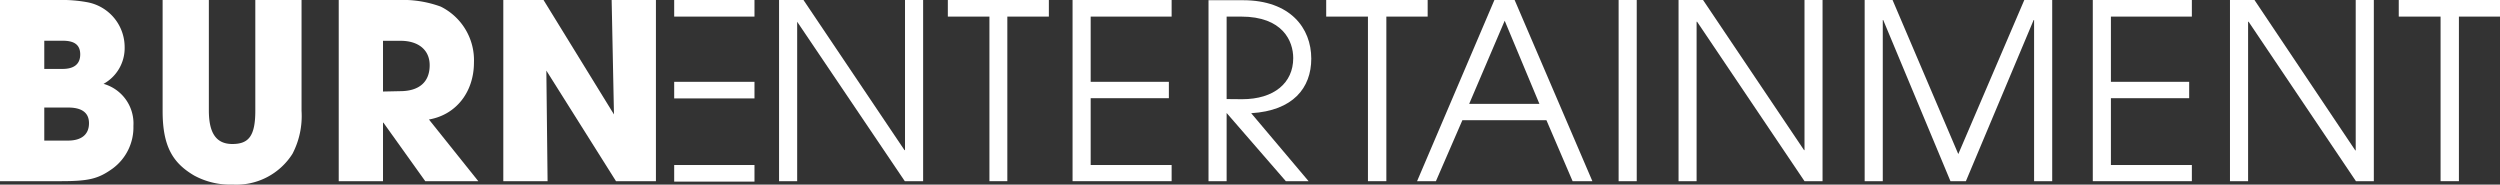
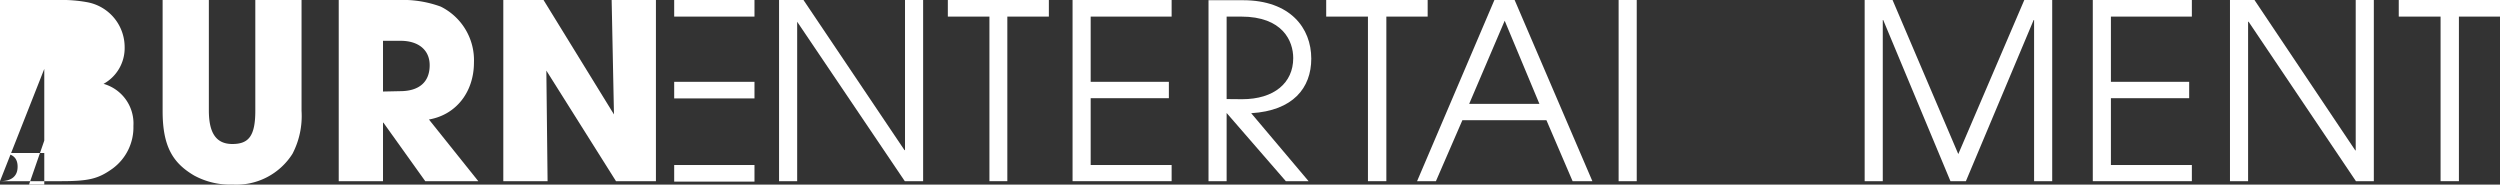
<svg xmlns="http://www.w3.org/2000/svg" viewBox="0 0 344.97 25.47">
  <rect x="0" y="0" width="344.97" height="25.47" fill="#333333" stroke="none" />
  <defs>
    <style>.cls-1{fill:#fff;}</style>
  </defs>
  <g id="Layer_2" data-name="Layer 2">
    <g id="Layer_3" data-name="Layer 3">
      <path class="cls-1" d="M124.85,25,110,3H110V25h-2.5V0h3.37l13.94,20.72h.07V0h2.5V25Z" />
      <path class="cls-1" d="M136.53,25V2.29h-5.74V0h13.94V2.29H139V25Z" />
      <path class="cls-1" d="M148,25V0h13.67V2.29H150.5v9h10.79v2.26H150.5v9.22h11.17V25Z" />
      <path class="cls-1" d="M188.76,25V2.29H183V0H197V2.29h-5.7V25Z" />
      <path class="cls-1" d="M217,25l-3.61-8.41H201.79L198.14,25h-2.6L206.21,0H209l10.73,25ZM207.63,2.86l-4.9,11.47h9.69Z" />
      <path class="cls-1" d="M223.35,25V0h2.5V25Z" />
-       <path class="cls-1" d="M249,25,234.18,3h-.07V25h-2.49V0H235l13.94,20.72H249V0h2.49V25Z" />
      <path class="cls-1" d="M280.68,25V2.76h-.06L271.27,25h-2.13L259.86,2.76h-.06V25h-2.5V0h3.85l9.07,21.26L279.33,0h3.85V25Z" />
      <path class="cls-1" d="M288.78,25V0h13.67V2.29H291.28v9h10.8v2.26h-10.8v9.22h11.17V25Z" />
      <path class="cls-1" d="M325.09,25,310.28,3h-.07V25h-2.5V0h3.38L325,20.75h.06V0h2.5V25Z" />
      <path class="cls-1" d="M336.77,25V2.29H331V0H345V2.29h-5.7V25Z" />
      <path class="cls-1" d="M180.94,8.09c0-4.22-2.9-8.06-9.42-8.06h-4.76V25h2.5V15.59L177.43,25h3.14l-7.92-9.38C178.42,15.27,180.94,12.14,180.94,8.09Zm-11.68,5.58V2.29h2c5.74,0,7.19,3.37,7.19,5.73,0,3.41-2.63,5.67-7.05,5.67Z" />
-       <path class="cls-1" d="M0,25V0H8a19.32,19.32,0,0,1,4,.3,6.3,6.3,0,0,1,5.2,6.21,5.64,5.64,0,0,1-2.91,5.06,5.68,5.68,0,0,1,4.12,5.8,7.06,7.06,0,0,1-2.9,5.91C13.53,24.69,12.25,25,8.3,25ZM8.64,9.51c1.59,0,2.43-.68,2.43-2s-.81-1.89-2.4-1.89H6.11V9.51Zm.74,9.89c1.79,0,2.9-.78,2.9-2.4,0-1.45-1-2.16-2.86-2.16H6.11V19.4Z" />
+       <path class="cls-1" d="M0,25V0H8a19.32,19.32,0,0,1,4,.3,6.3,6.3,0,0,1,5.2,6.21,5.64,5.64,0,0,1-2.91,5.06,5.68,5.68,0,0,1,4.12,5.8,7.06,7.06,0,0,1-2.9,5.91C13.53,24.69,12.25,25,8.3,25Zc1.59,0,2.43-.68,2.43-2s-.81-1.89-2.4-1.89H6.11V9.51Zm.74,9.89c1.79,0,2.9-.78,2.9-2.4,0-1.45-1-2.16-2.86-2.16H6.11V19.4Z" />
      <path class="cls-1" d="M35.23,0h6.38V15.31a11.28,11.28,0,0,1-1.25,5.91,9.16,9.16,0,0,1-8.23,4.25,10.42,10.42,0,0,1-5.34-1.25c-2.93-1.72-4.35-4-4.35-8.87V0h6.38V15.24c0,3.11,1,4.63,3.24,4.63s3.17-1.08,3.17-4.59Z" />
      <path class="cls-1" d="M58.68,25l-5.77-8.07h-.06V25H46.74V0H54.9a15.33,15.33,0,0,1,5.91.91A8.25,8.25,0,0,1,65.4,8.63c0,3.95-2.36,7.19-6.21,7.86L66,25ZM55.21,12.58c2.53,0,4.08-1.18,4.08-3.58,0-2.16-1.62-3.37-4-3.37H52.85v7Z" />
      <path class="cls-1" d="M85,25,75.39,9.74,75.56,25H69.45V0H75l9.72,15.79L84.4,0h6.11V25Z" />
      <rect class="cls-1" x="93.03" width="11.08" height="2.29" />
      <rect class="cls-1" x="93.03" y="11.29" width="11.08" height="2.29" />
      <rect class="cls-1" x="93.03" y="22.77" width="11.08" height="2.29" />
    </g>
  </g>
</svg>